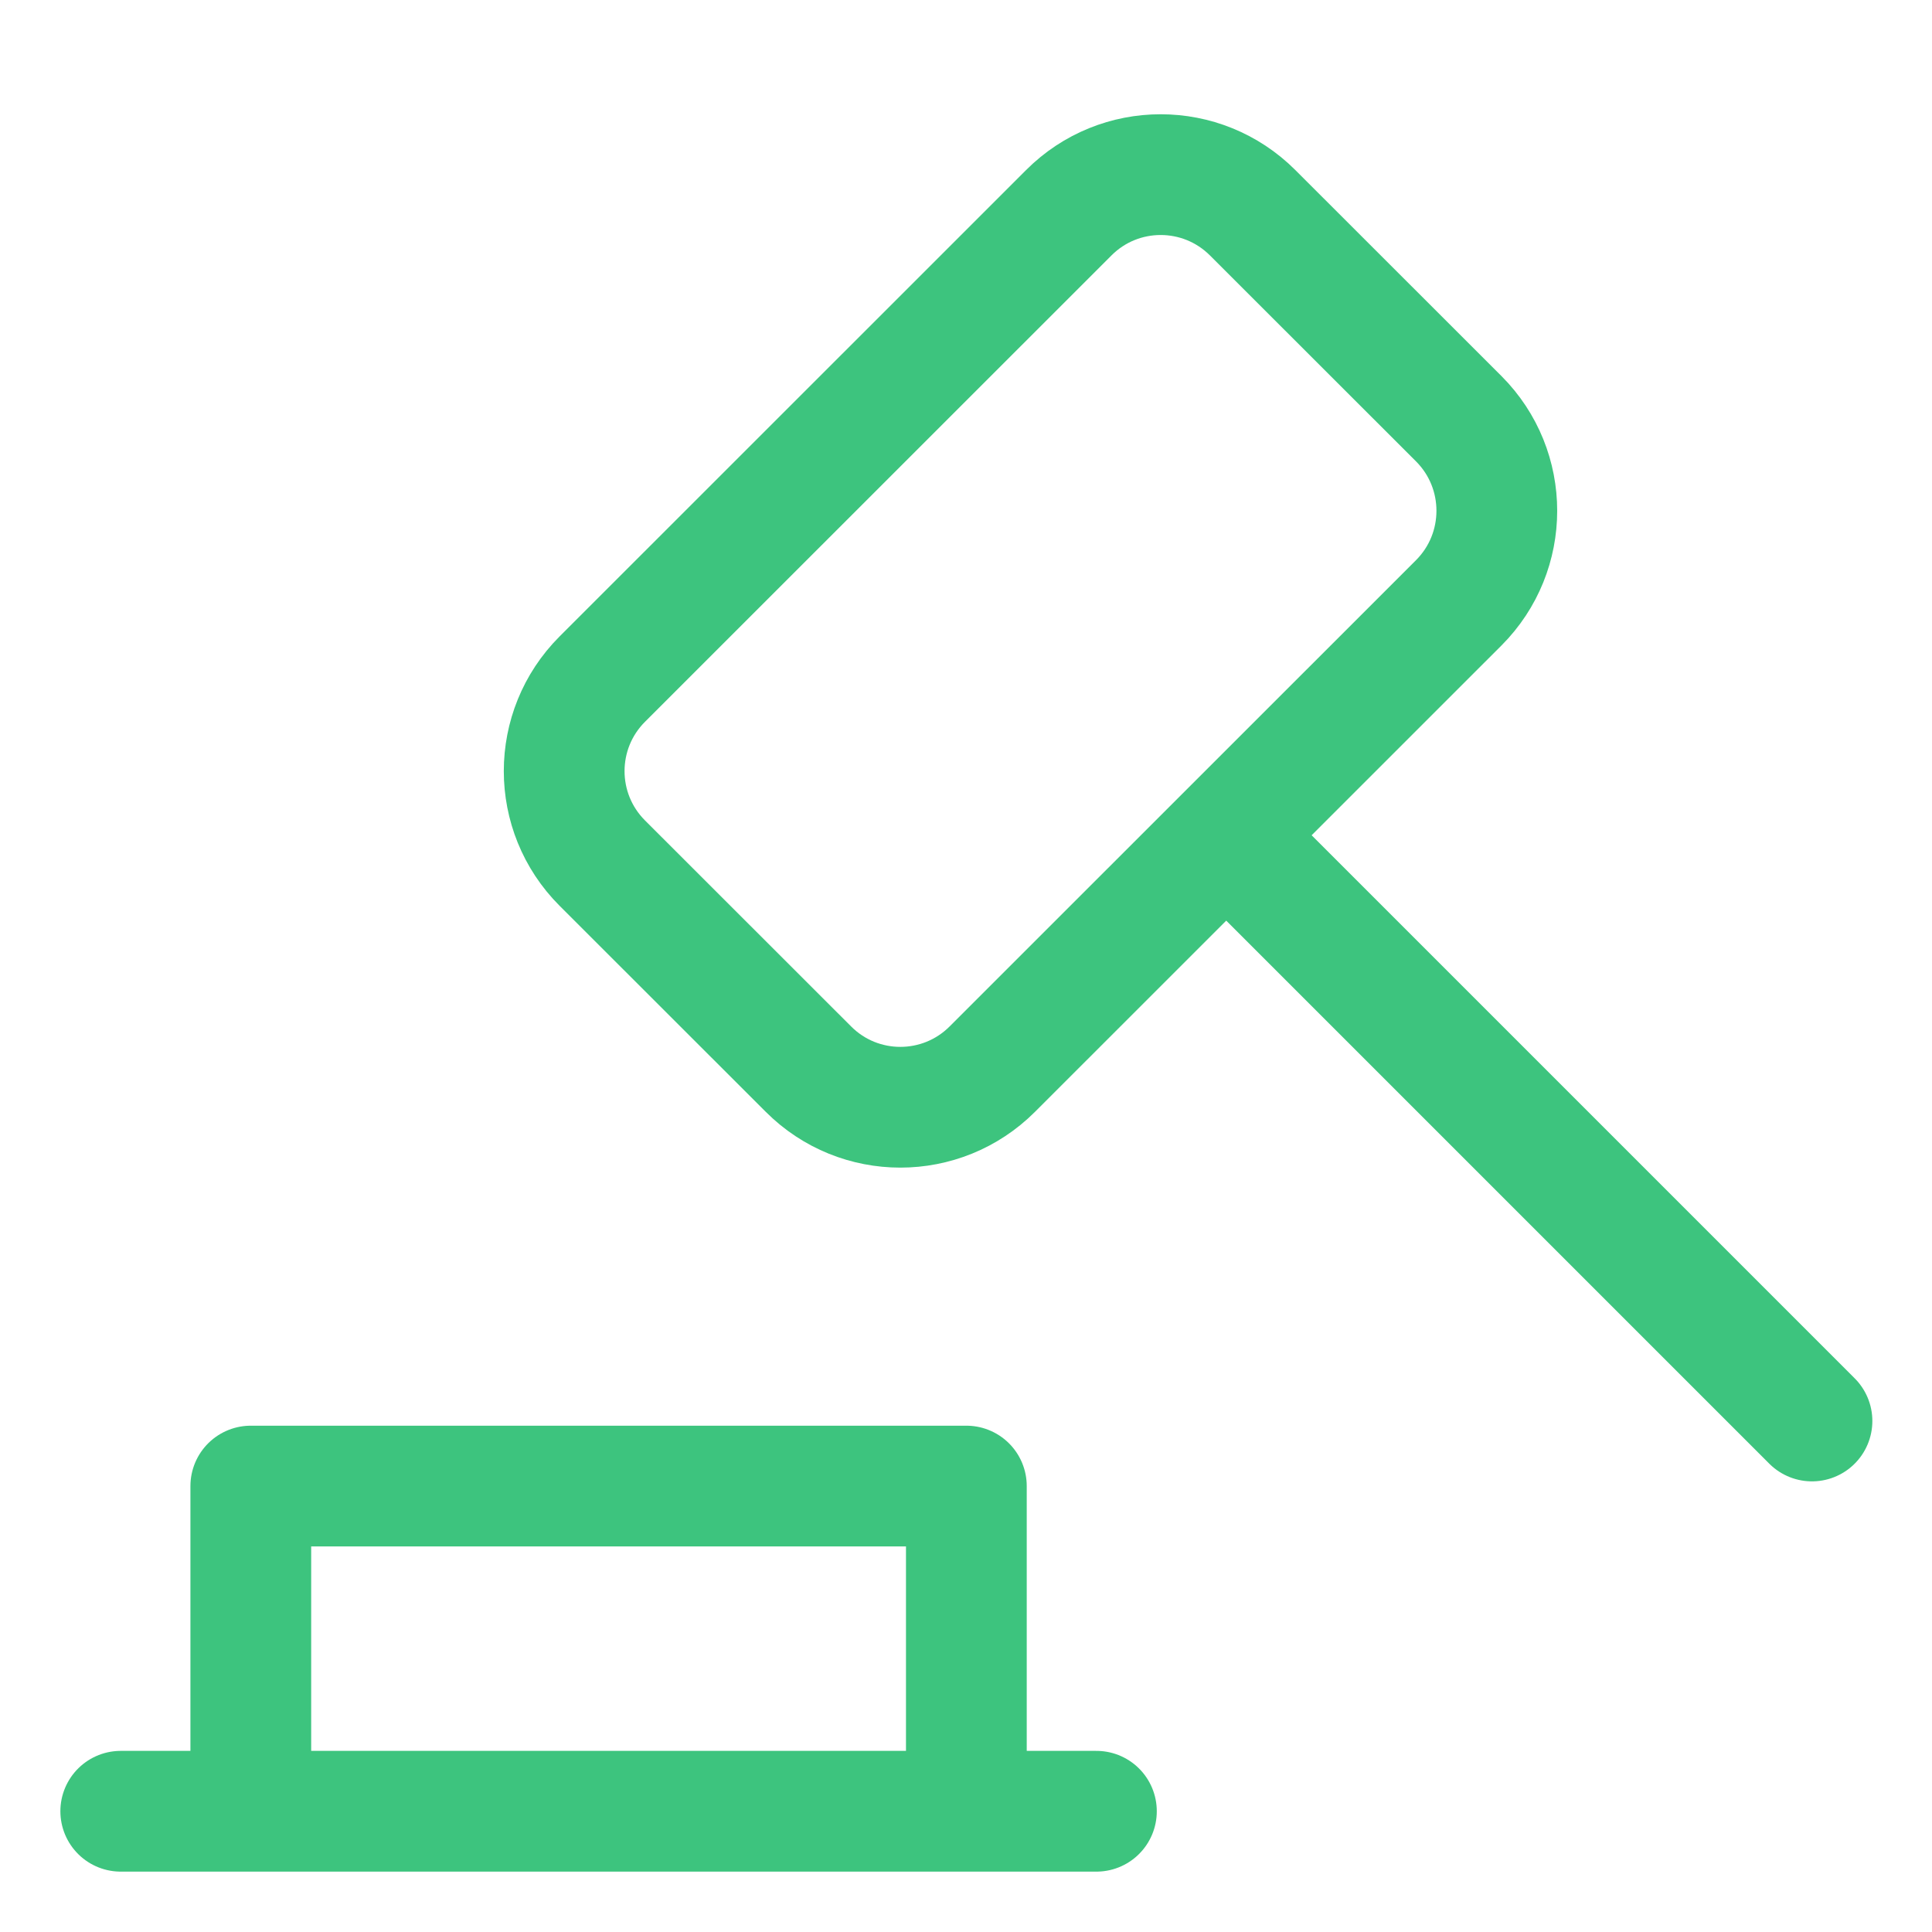
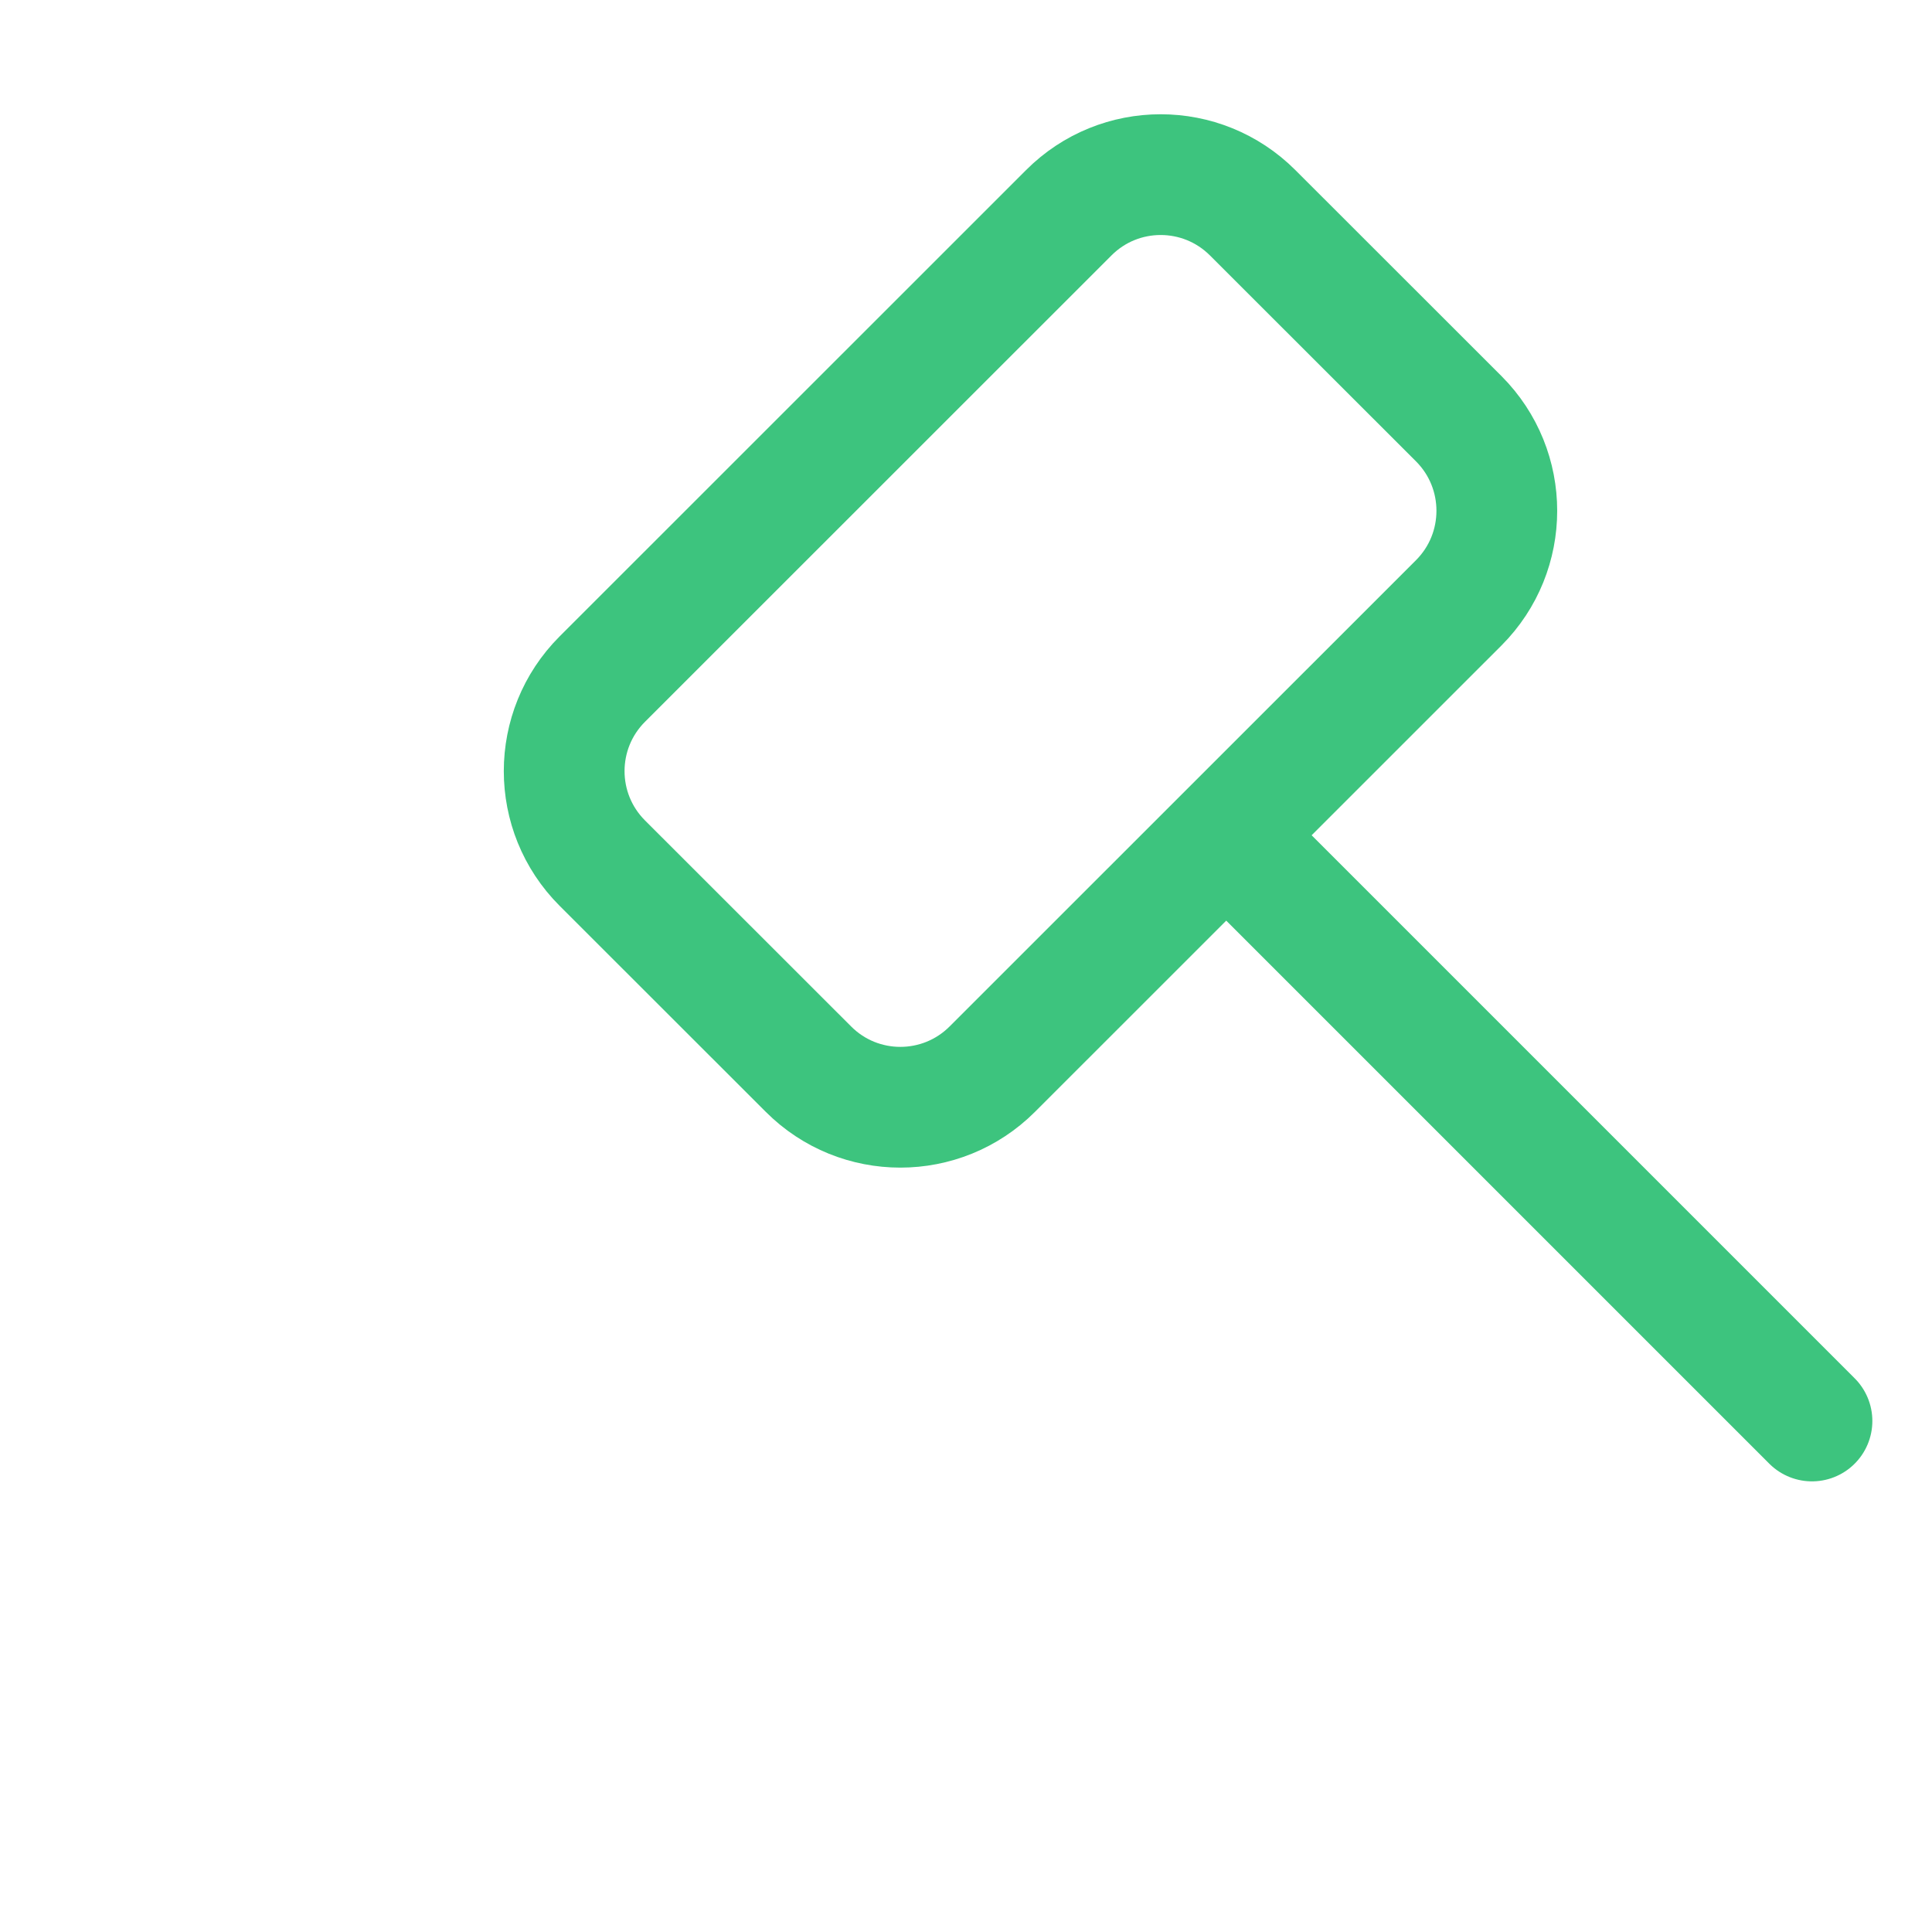
<svg xmlns="http://www.w3.org/2000/svg" width="16" height="16" viewBox="0 0 16 16" fill="none">
-   <path d="M1 15H9.08M8.003 15V12.307H2.077V15" stroke="#3DC47E" stroke-linecap="round" stroke-linejoin="round" />
  <path d="M8.851 1.762L4.988 5.624C4.567 6.045 4.567 6.727 4.988 7.148L6.695 8.854C7.115 9.275 7.797 9.275 8.218 8.854L12.081 4.992C12.501 4.571 12.501 3.889 12.081 3.468L10.374 1.762C9.953 1.341 9.271 1.341 8.851 1.762Z" stroke="#3DC47E" stroke-linecap="round" stroke-linejoin="round" />
  <path d="M10.158 6.92L15.006 11.768" stroke="#3DC47E" stroke-linecap="round" stroke-linejoin="round" />
</svg>